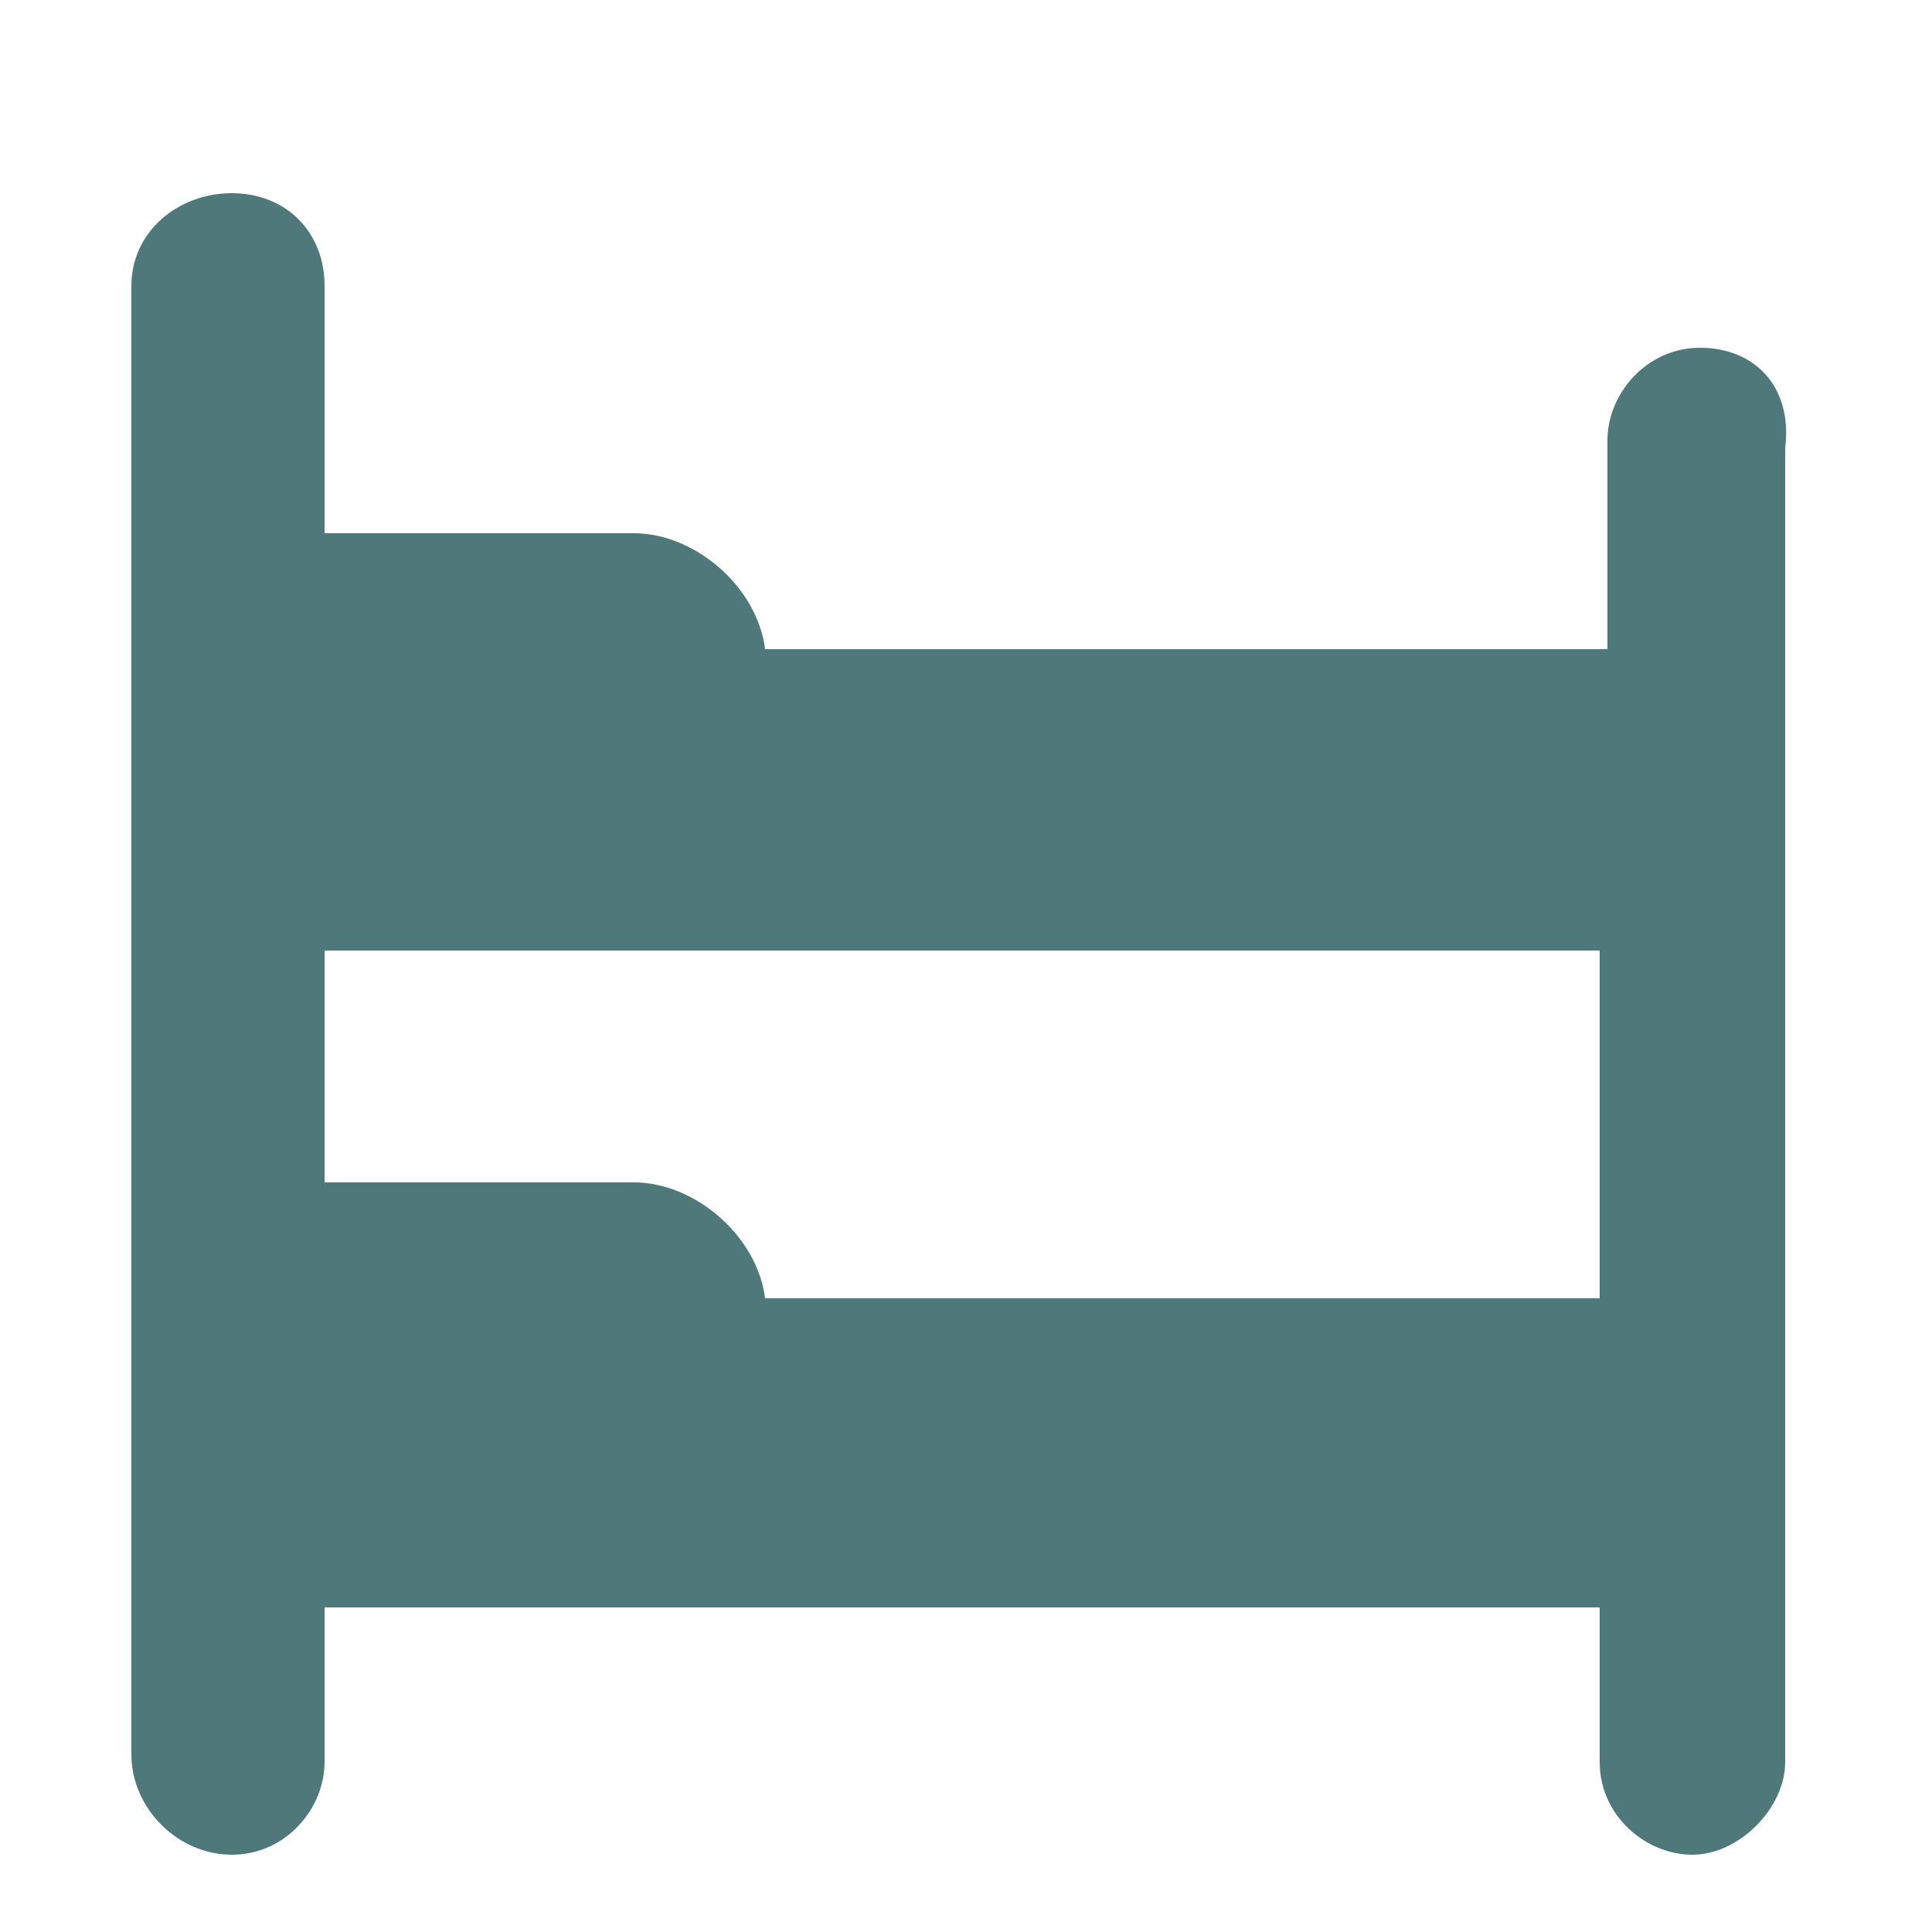
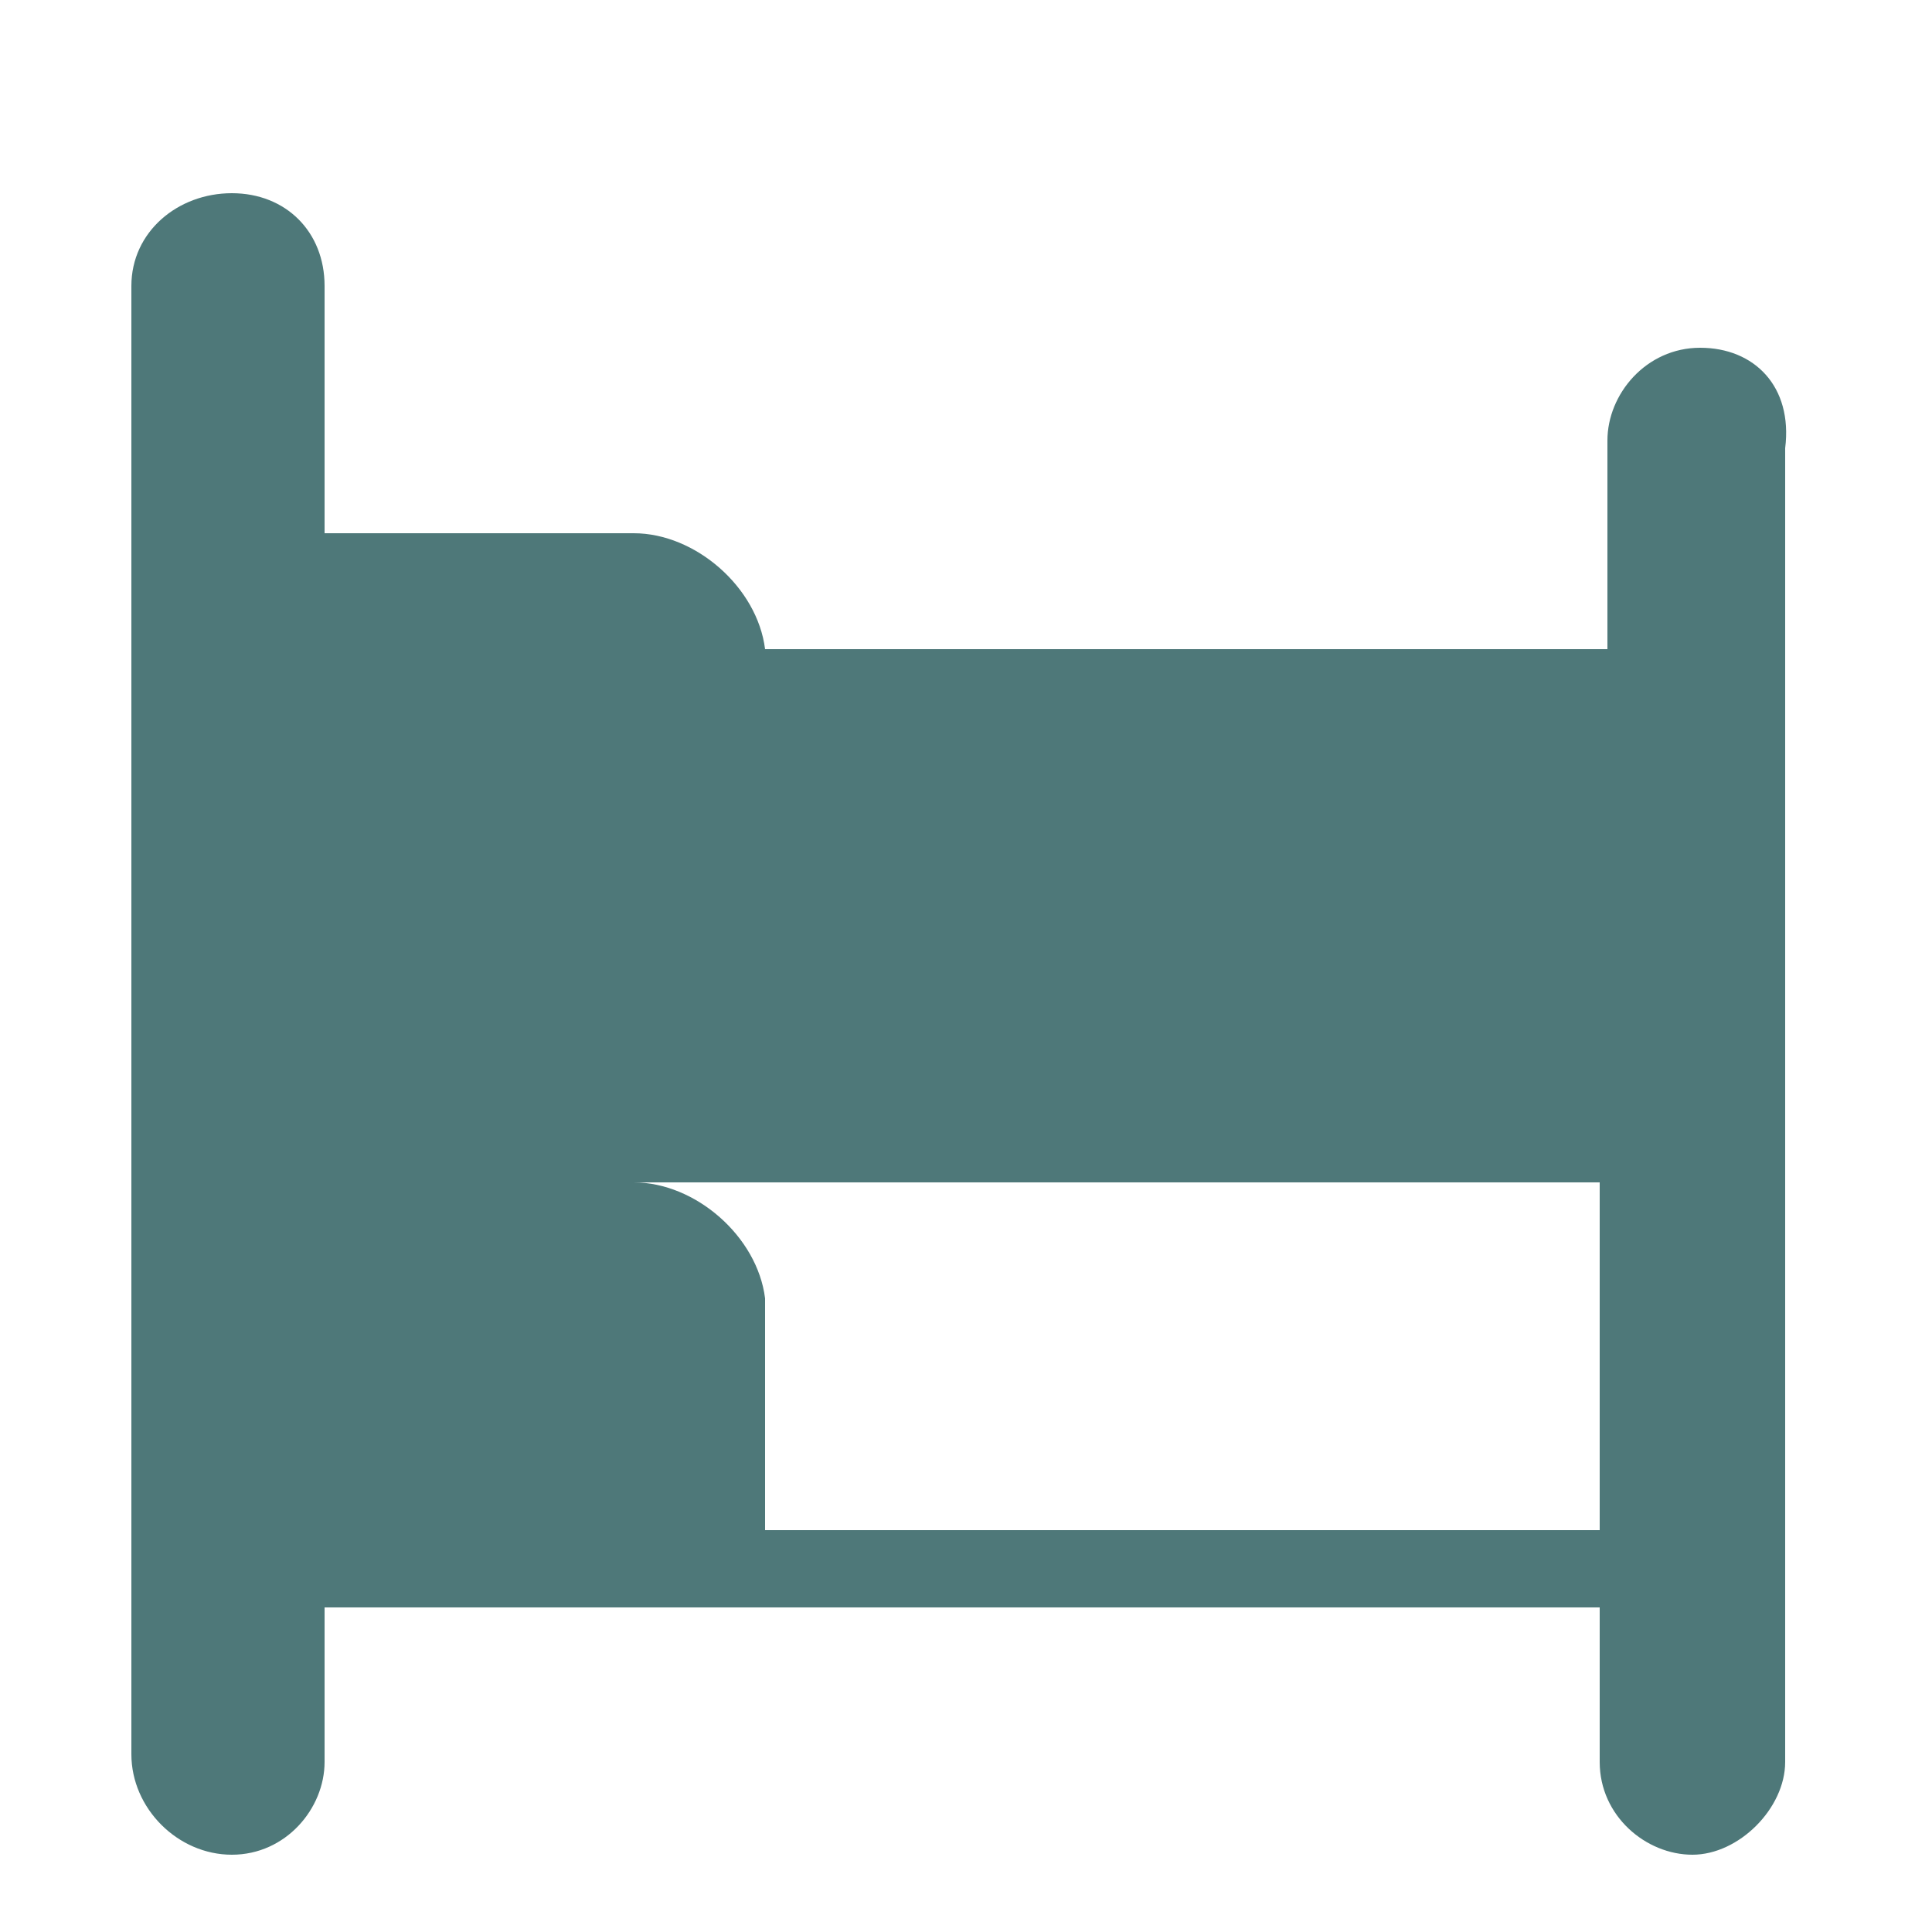
<svg xmlns="http://www.w3.org/2000/svg" version="1.1" id="Laag_1" x="0px" y="0px" viewBox="0 0 25 25" style="enable-background:new 0 0 25 25;" xml:space="preserve">
  <style type="text/css">
	.st0{fill:#4E7879;}
</style>
-   <path class="st0" d="M22,4.5c-0.7,0-1.2,0.6-1.2,1.2v2.7H9.9C9.8,7.6,9,6.9,8.2,6.9h-4V3.7C4.2,3,3.7,2.5,3,2.5S1.7,3,1.7,3.7v19  C1.7,23.4,2.3,24,3,24s1.2-0.6,1.2-1.2v-2h16.5v2c0,0.7,0.6,1.2,1.2,1.2s1.2-0.6,1.2-1.2v-17C23.2,5,22.7,4.5,22,4.5z M9.9,16.8  C9.8,16,9,15.3,8.2,15.3h-4v-3h16.5v4.5H9.9z" />
+   <path class="st0" d="M22,4.5c-0.7,0-1.2,0.6-1.2,1.2v2.7H9.9C9.8,7.6,9,6.9,8.2,6.9h-4V3.7C4.2,3,3.7,2.5,3,2.5S1.7,3,1.7,3.7v19  C1.7,23.4,2.3,24,3,24s1.2-0.6,1.2-1.2v-2h16.5v2c0,0.7,0.6,1.2,1.2,1.2s1.2-0.6,1.2-1.2v-17C23.2,5,22.7,4.5,22,4.5z M9.9,16.8  C9.8,16,9,15.3,8.2,15.3h-4h16.5v4.5H9.9z" />
</svg>